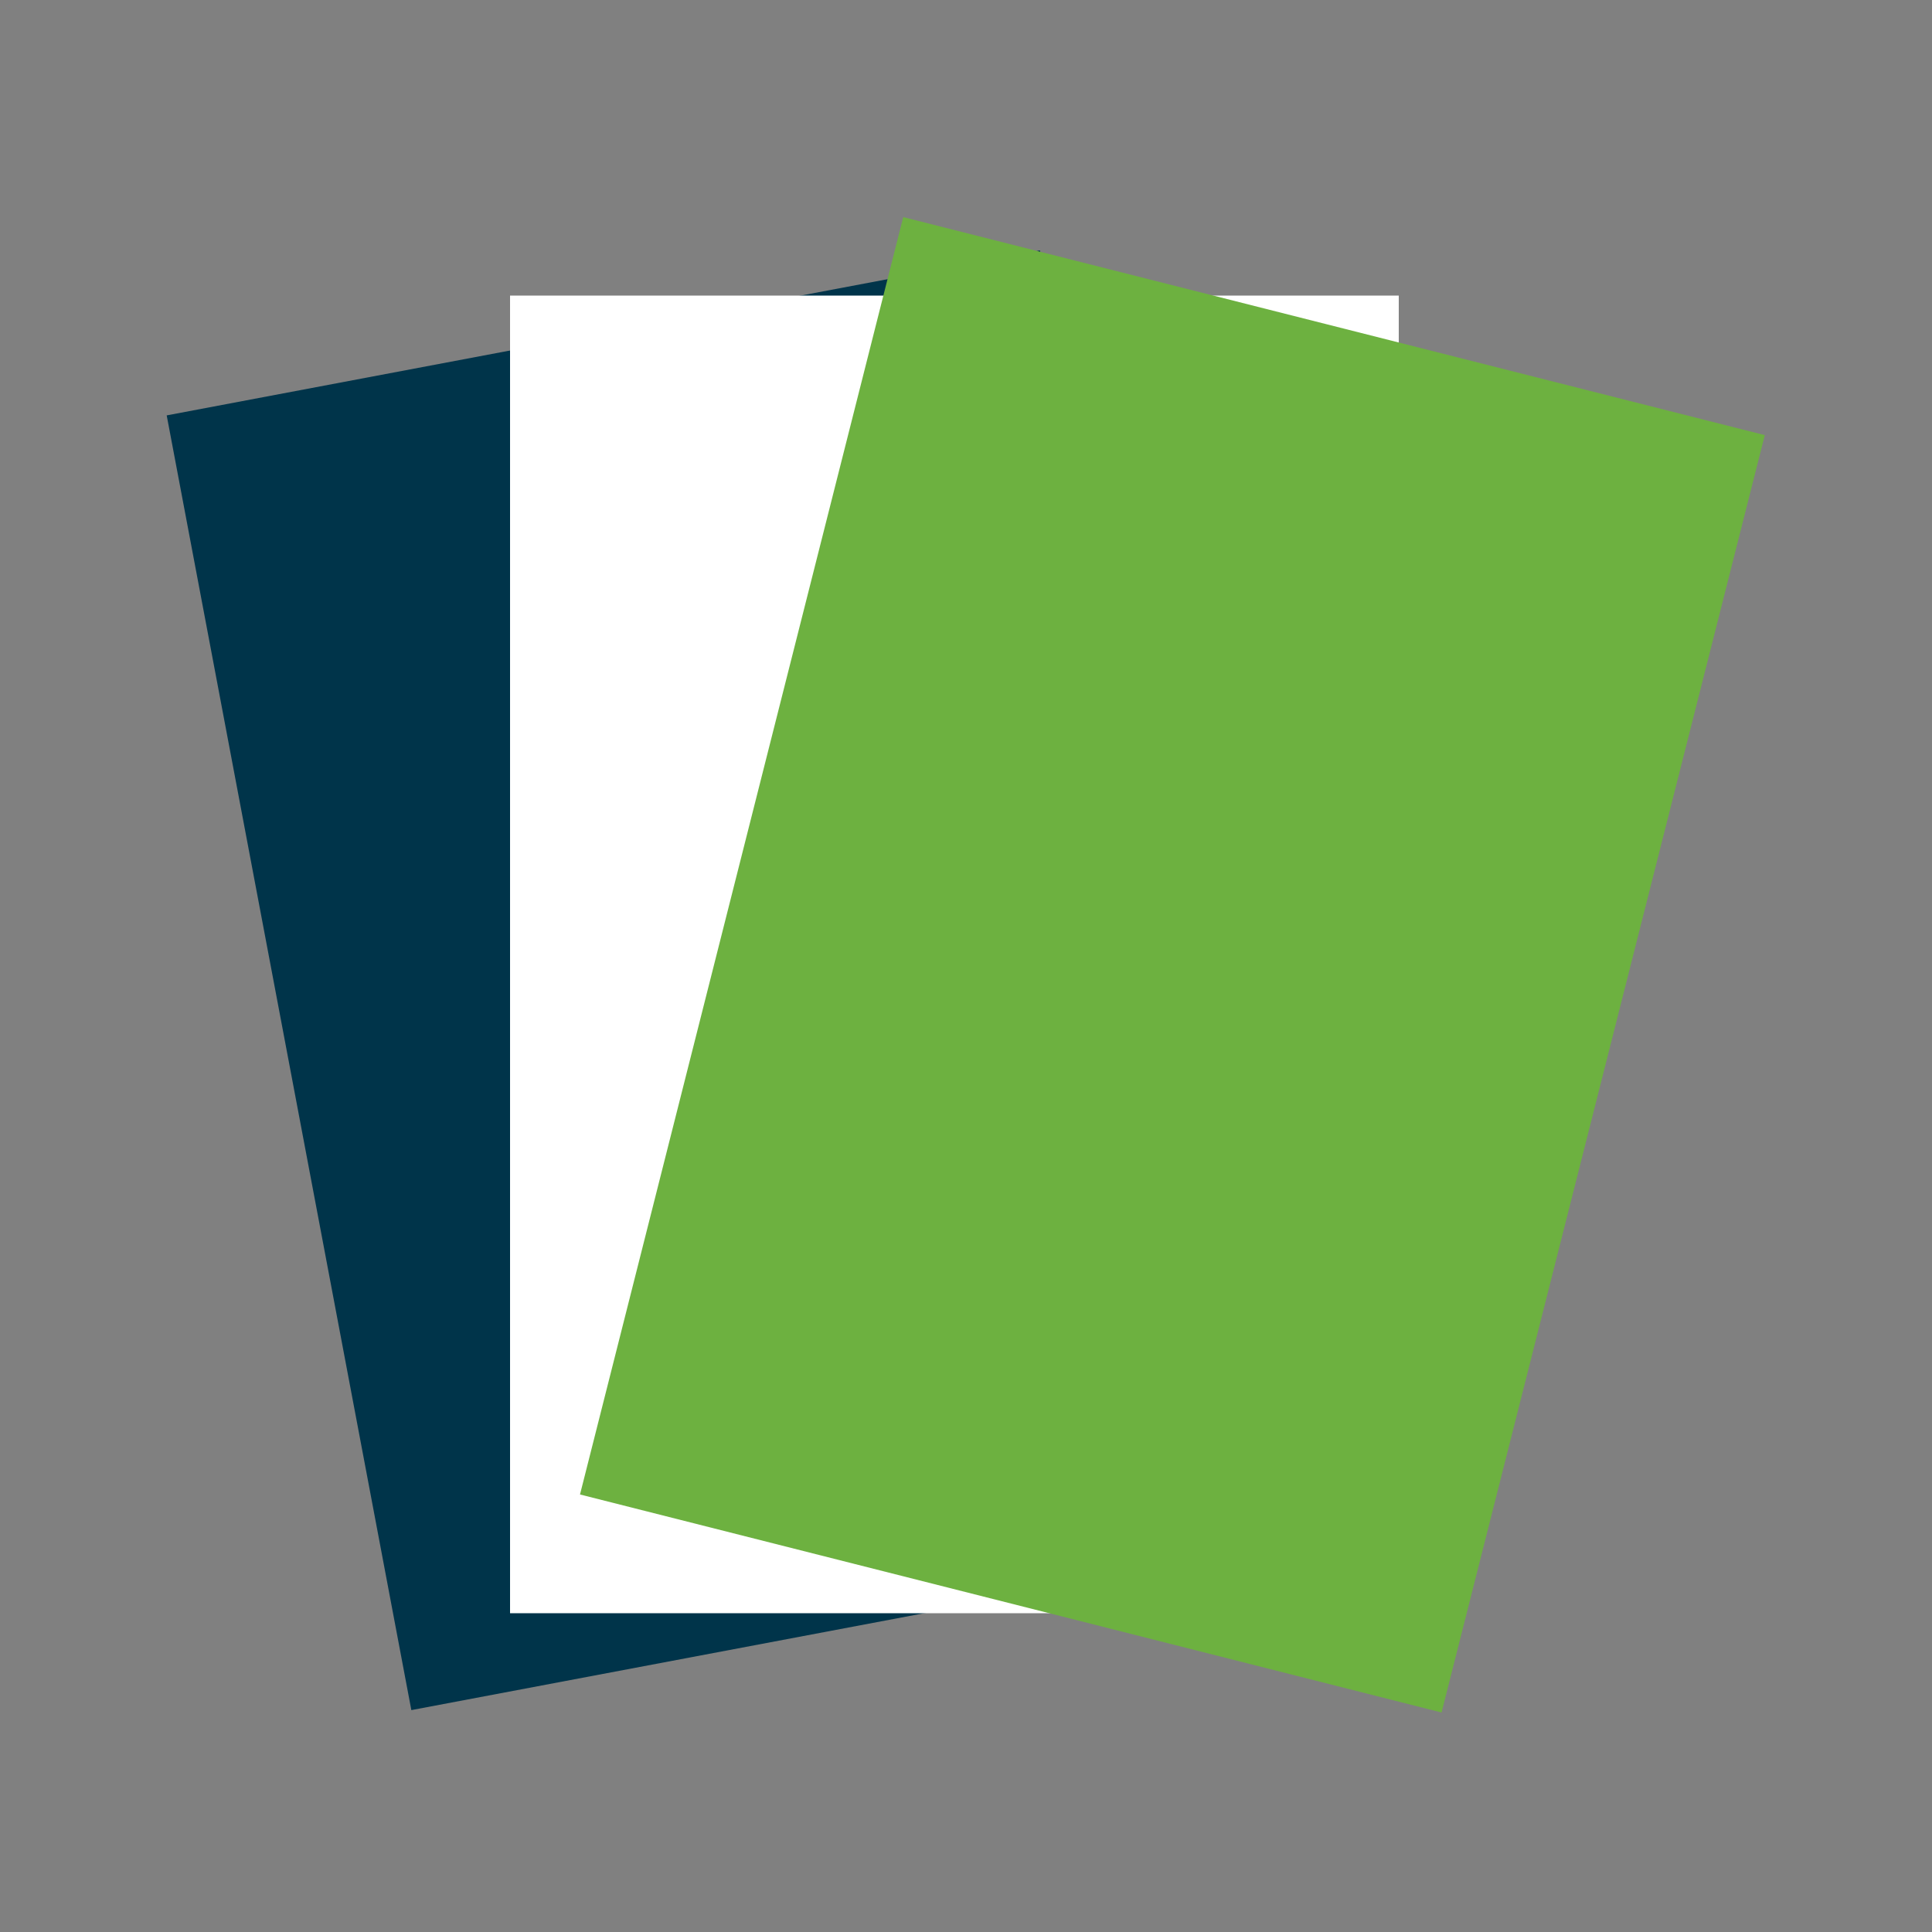
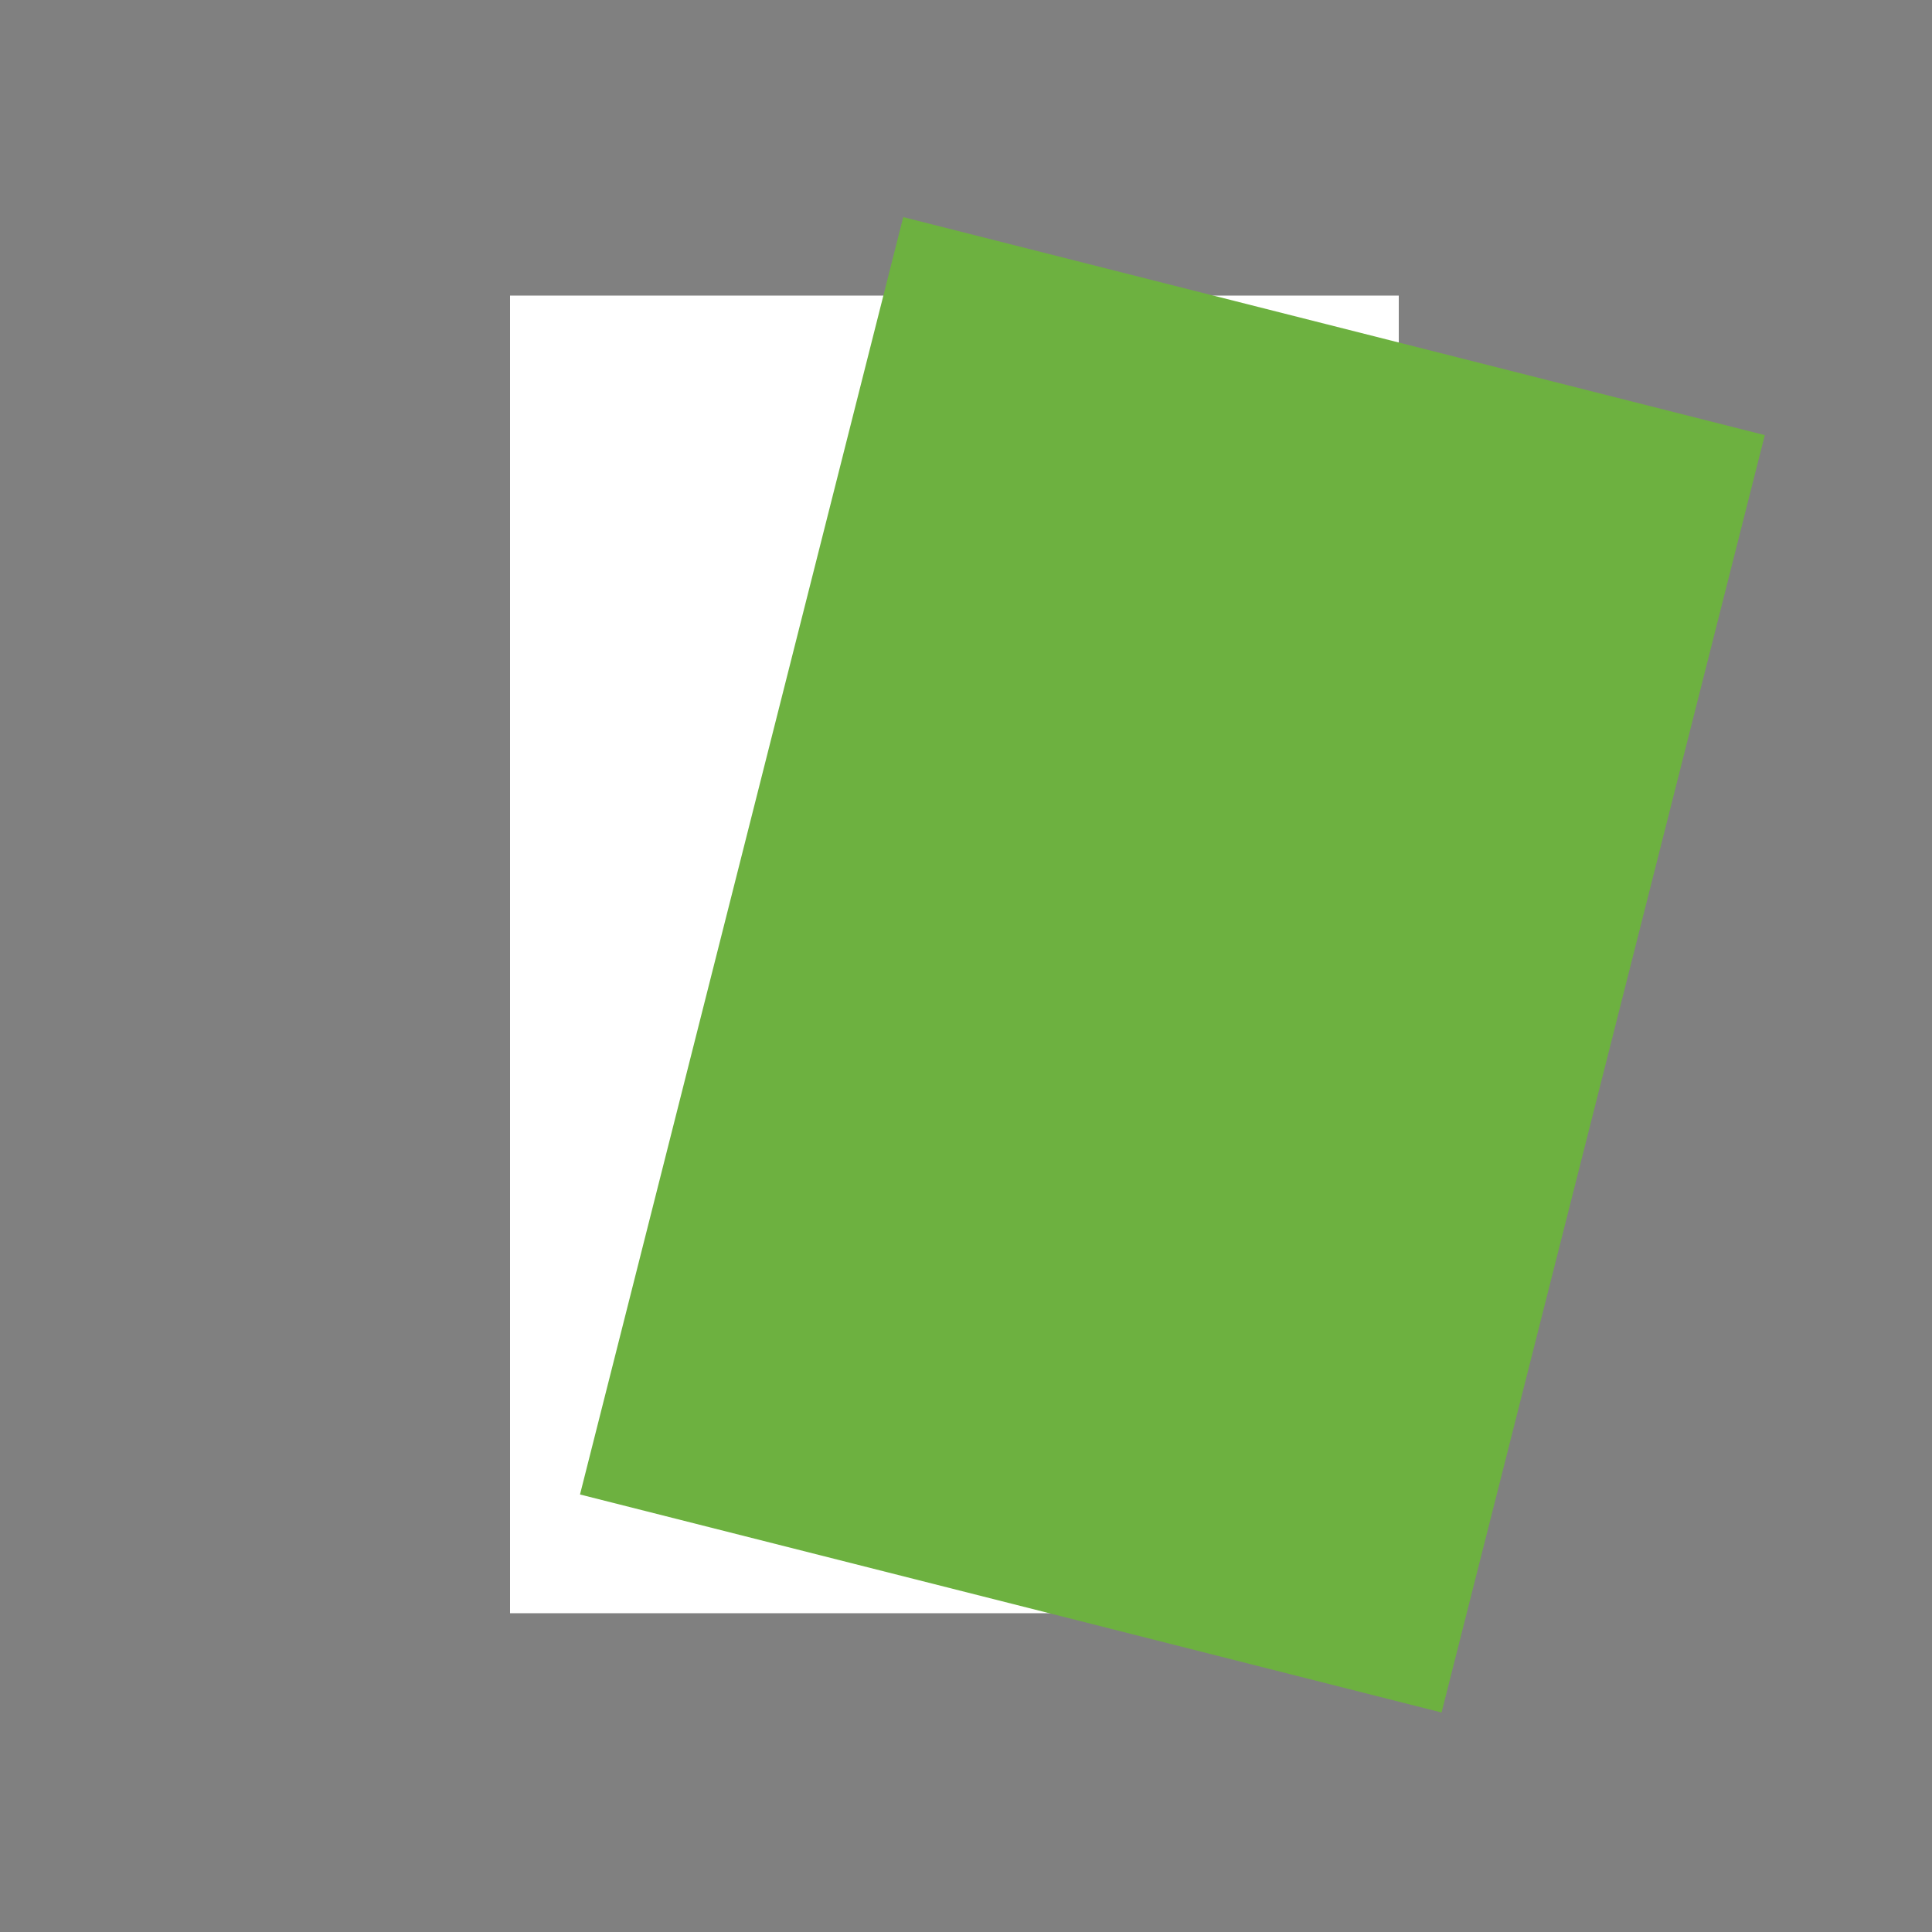
<svg xmlns="http://www.w3.org/2000/svg" viewBox="0 0 100 100" version="1.1" id="Layer_1">
  <rect x="0" y="0" width="100" height="100" fill="#808080" stroke="none" />
  <defs>
    <style>
      .st0 {
        fill: #6db140;
      }

      .st1 {
        fill: #00344a;
      }

      .st2 {
        fill: #fff;
      }
    </style>
  </defs>
-   <rect transform="translate(-8.8 7.9) rotate(-10.7)" height="68.2" width="46" y="16.6" x="14.6" class="st1" />
  <rect height="68.2" width="46" y="15.3" x="26.4" class="st2" />
  <rect transform="translate(14.2 -13.4) rotate(14.2)" height="68.2" width="46" y="15.9" x="37.6" class="st0" />
</svg>